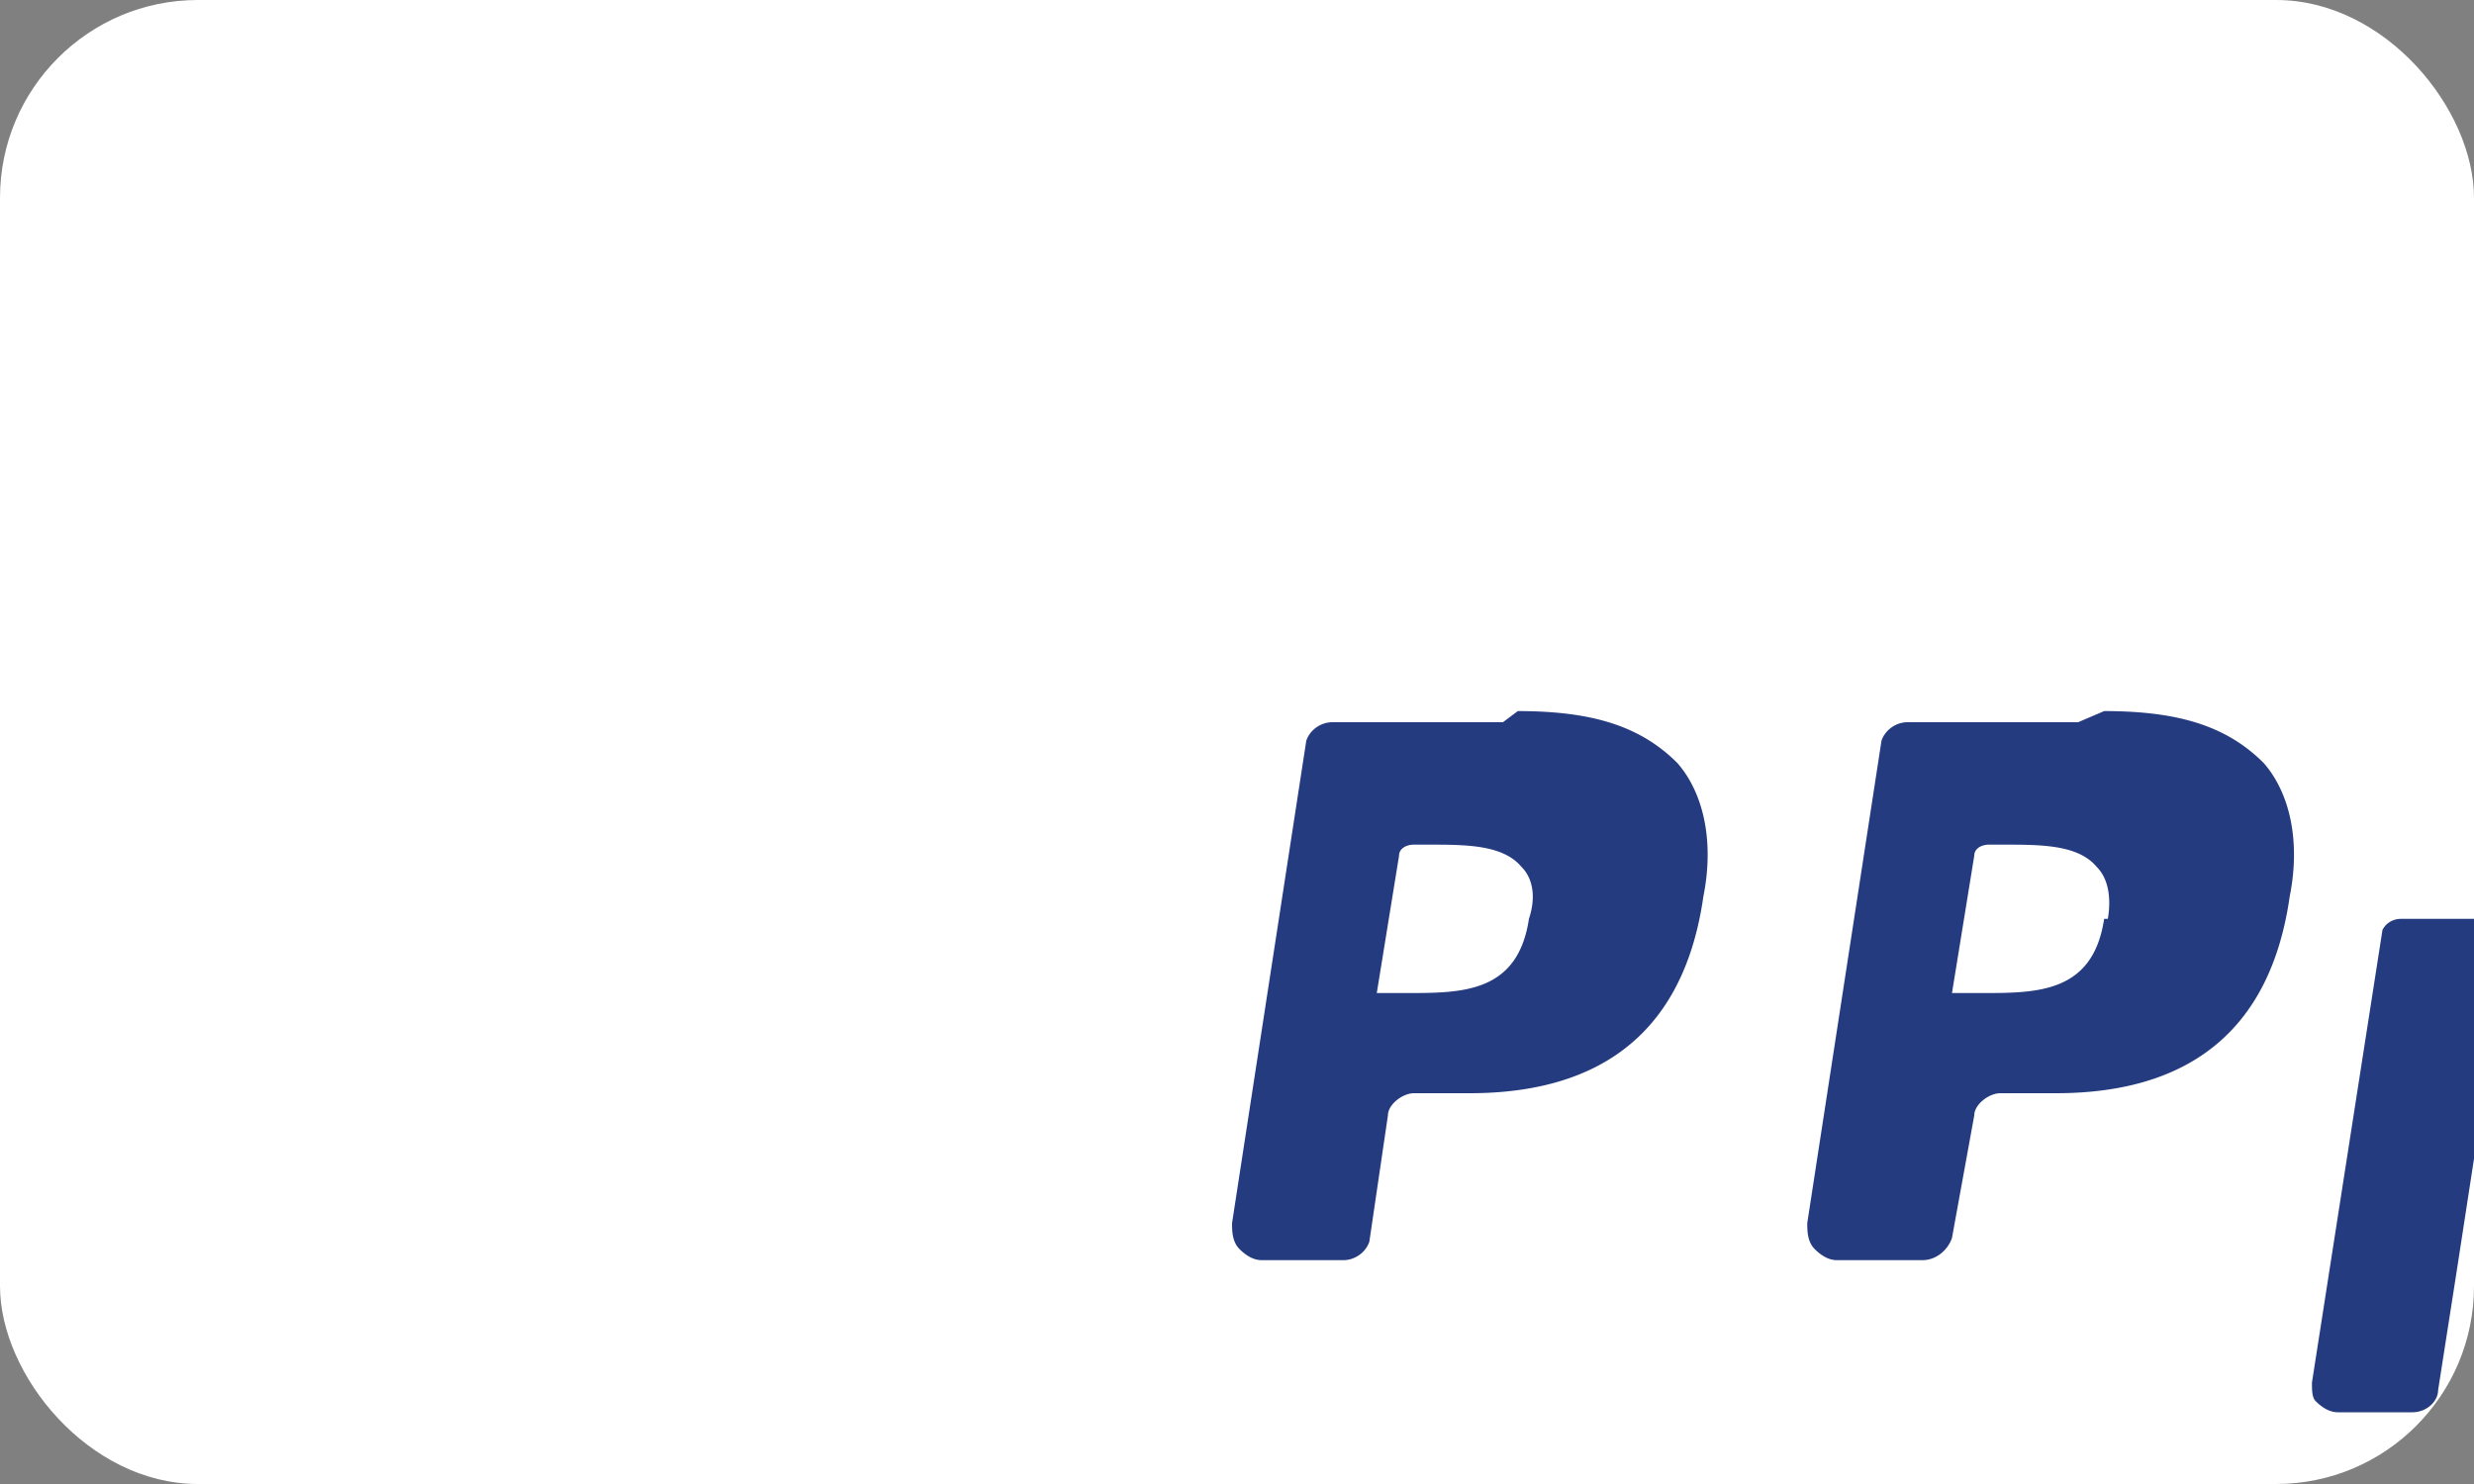
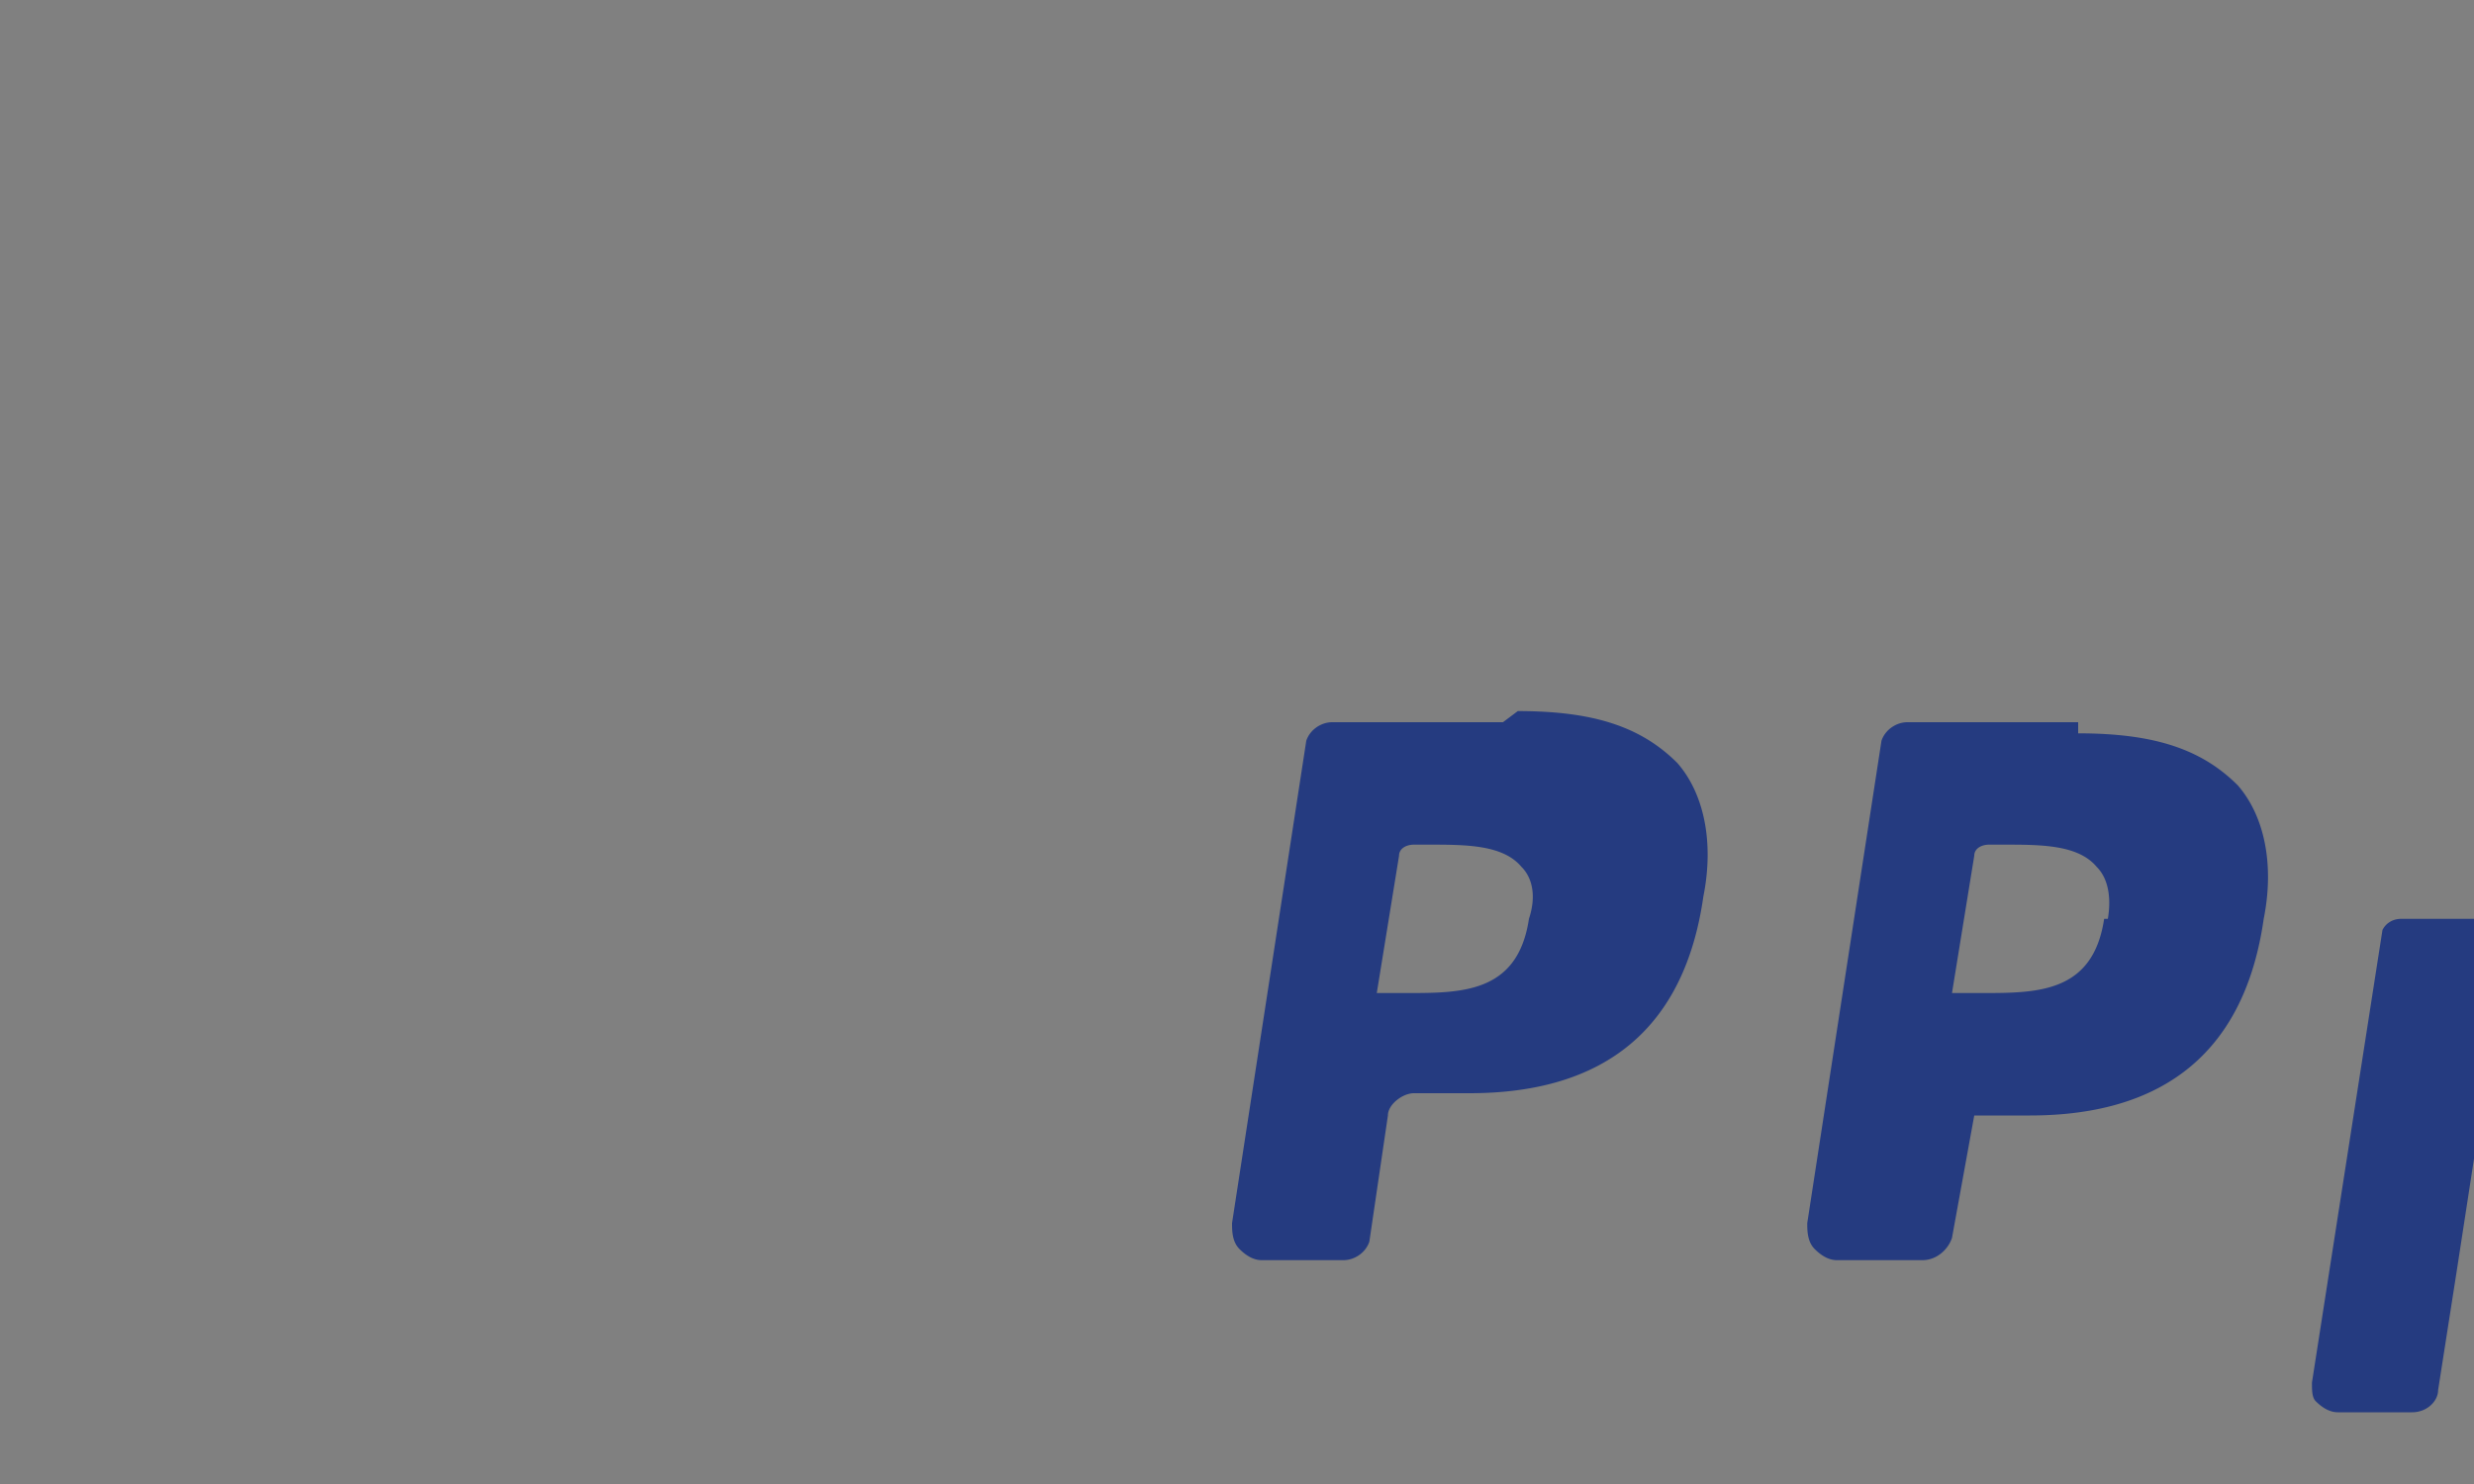
<svg xmlns="http://www.w3.org/2000/svg" width="100" height="60" viewBox="0 0 100 60" version="1.1">
  <rect x="0" y="0" width="100" height="60" fill="#808080" stroke="none" />
-   <rect width="100" height="60" fill="white" rx="8" ry="8" />
  <g transform="translate(15, 10)">
-     <path d="M30.5 12.8h-4.6c-.3 0-.6.2-.7.5l-2 13c0 .2 0 .5.2.7.2.2.4.3.6.3h2.2c.3 0 .6-.2.7-.5l.5-3.4c0-.3.4-.6.7-.6h1.5c3.7 0 5.8-1.8 6.3-5.3.3-1.5 0-2.8-.7-3.6-1-1-2.3-1.4-4.3-1.4zm.7 5.3c-.3 2-1.8 2-3.3 2h-.8l.6-3.7c0-.2.2-.3.4-.3h.4c1 0 2 0 2.5.6.3.3.4.8.2 1.4zm14.8-5.3h-4.6c-.3 0-.6.2-.7.5l-2 13c0 .2 0 .5.2.7.2.2.4.3.6.3h2.3c.4 0 .7-.3.8-.6l.6-3.3c0-.3.4-.6.7-.6h1.5c3.7 0 5.8-1.8 6.3-5.3.3-1.5 0-2.8-.7-3.6-1-1-2.3-1.4-4.3-1.4zm.7 5.3c-.3 2-1.8 2-3.3 2h-.8l.6-3.7c0-.2.2-.3.4-.3h.4c1 0 2 0 2.5.6.3.3.4.8.3 1.4zm10.3 0h-2.3c-.2 0-.4.1-.5.3l-1.9 12.2c0 .2 0 .4.1.5.2.2.4.3.6.3h2c.4 0 .7-.3.7-.6l.5-3.2.8-5.2c.1-.2.3-.3.5-.3h.8c.2 0 .3 0 .4.2l.6 3.5.8 5c0 .3.3.6.7.6h2c.2 0 .4-.1.5-.3.2-.2.2-.4.2-.5l-2-12.2c0-.2-.3-.3-.5-.3zM64.8 38c-1.4 0-2.7-.3-3.8-.7-.3-.1-.7 0-1 .4l-.4 1.3c-.2.7.2 1 .7 1.2a12 12 0 0 0 4.8 1c4.4 0 8.5-2.3 9.3-7.3.7-4.3-2.3-6.4-5.8-7.9 0 0-1.7-.7-2.4-1-.9-.6-1.2-1.3-1-2.2.4-2.1 2.6-2.4 4.3-2.4 1.2 0 2.4.3 3.4.7.4.1.7 0 1-.4l.5-1.4c.2-.7-.2-1-.7-1.2a12 12 0 0 0-4.3-1c-4.2 0-8.3 2.3-9.1 7.3-.7 4.3 2.3 6.4 5.8 8l2.2.9c.9.6 1.2 1.3 1 2.2-.4 2.1-2.6 2.4-4.3 2.4z" fill="#253b80" transform="scale(1.5)" />
+     <path d="M30.5 12.8h-4.6c-.3 0-.6.2-.7.5l-2 13c0 .2 0 .5.2.7.2.2.4.3.6.3h2.2c.3 0 .6-.2.7-.5l.5-3.4c0-.3.4-.6.7-.6h1.5c3.7 0 5.8-1.8 6.3-5.3.3-1.5 0-2.8-.7-3.6-1-1-2.3-1.4-4.3-1.4zm.7 5.3c-.3 2-1.8 2-3.3 2h-.8l.6-3.7c0-.2.2-.3.4-.3h.4c1 0 2 0 2.5.6.3.3.4.8.2 1.4zm14.8-5.3h-4.6c-.3 0-.6.2-.7.5l-2 13c0 .2 0 .5.2.7.2.2.4.3.6.3h2.3c.4 0 .7-.3.8-.6l.6-3.3h1.5c3.7 0 5.8-1.8 6.3-5.3.3-1.5 0-2.8-.7-3.6-1-1-2.3-1.4-4.3-1.4zm.7 5.3c-.3 2-1.8 2-3.3 2h-.8l.6-3.7c0-.2.2-.3.4-.3h.4c1 0 2 0 2.5.6.3.3.4.8.3 1.4zm10.3 0h-2.3c-.2 0-.4.1-.5.3l-1.9 12.2c0 .2 0 .4.1.5.2.2.4.3.6.3h2c.4 0 .7-.3.7-.6l.5-3.2.8-5.2c.1-.2.3-.3.5-.3h.8c.2 0 .3 0 .4.2l.6 3.5.8 5c0 .3.3.6.7.6h2c.2 0 .4-.1.5-.3.2-.2.2-.4.2-.5l-2-12.2c0-.2-.3-.3-.5-.3zM64.8 38c-1.4 0-2.7-.3-3.8-.7-.3-.1-.7 0-1 .4l-.4 1.3c-.2.7.2 1 .7 1.2a12 12 0 0 0 4.8 1c4.4 0 8.5-2.3 9.3-7.3.7-4.3-2.3-6.4-5.8-7.9 0 0-1.7-.7-2.4-1-.9-.6-1.2-1.3-1-2.2.4-2.1 2.6-2.4 4.3-2.4 1.2 0 2.4.3 3.4.7.4.1.7 0 1-.4l.5-1.4c.2-.7-.2-1-.7-1.2a12 12 0 0 0-4.3-1c-4.2 0-8.3 2.3-9.1 7.3-.7 4.3 2.3 6.4 5.8 8l2.2.9c.9.6 1.2 1.3 1 2.2-.4 2.1-2.6 2.4-4.3 2.4z" fill="#253b80" transform="scale(1.5)" />
  </g>
</svg>